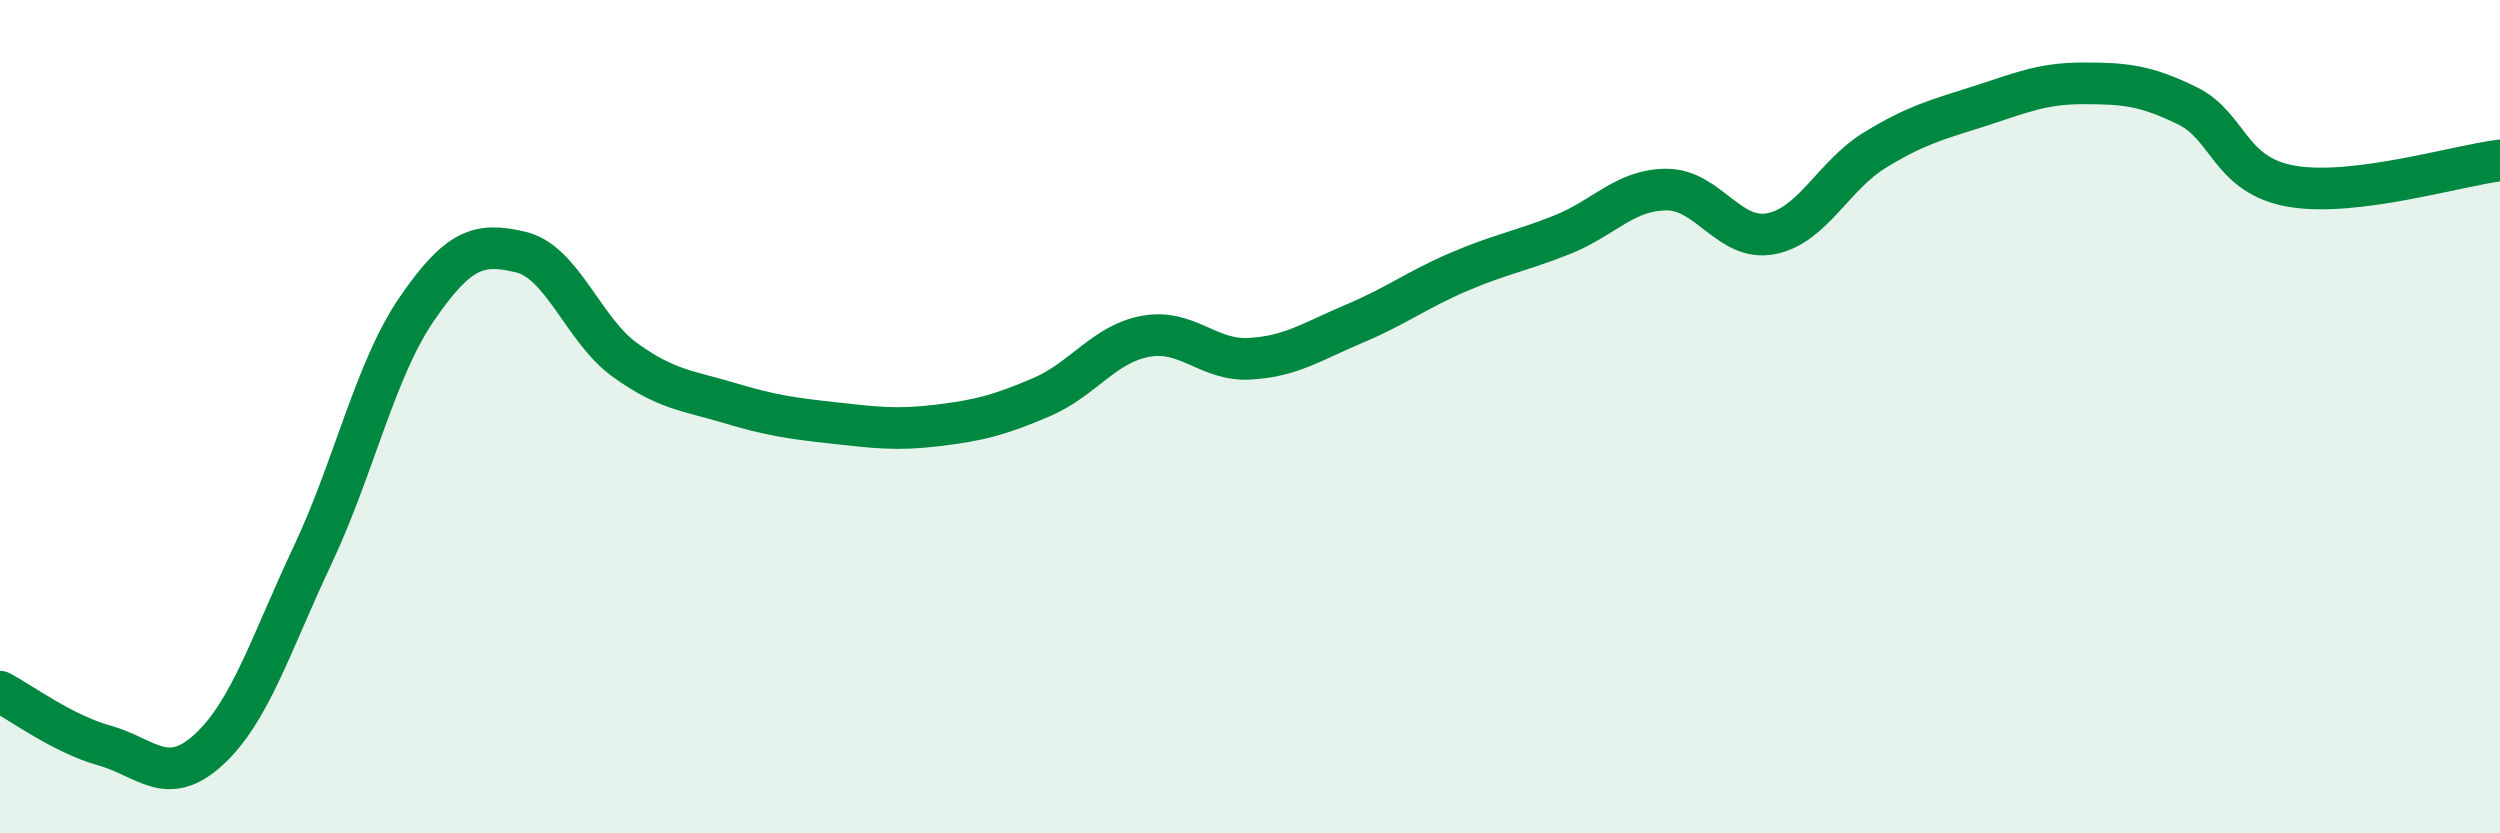
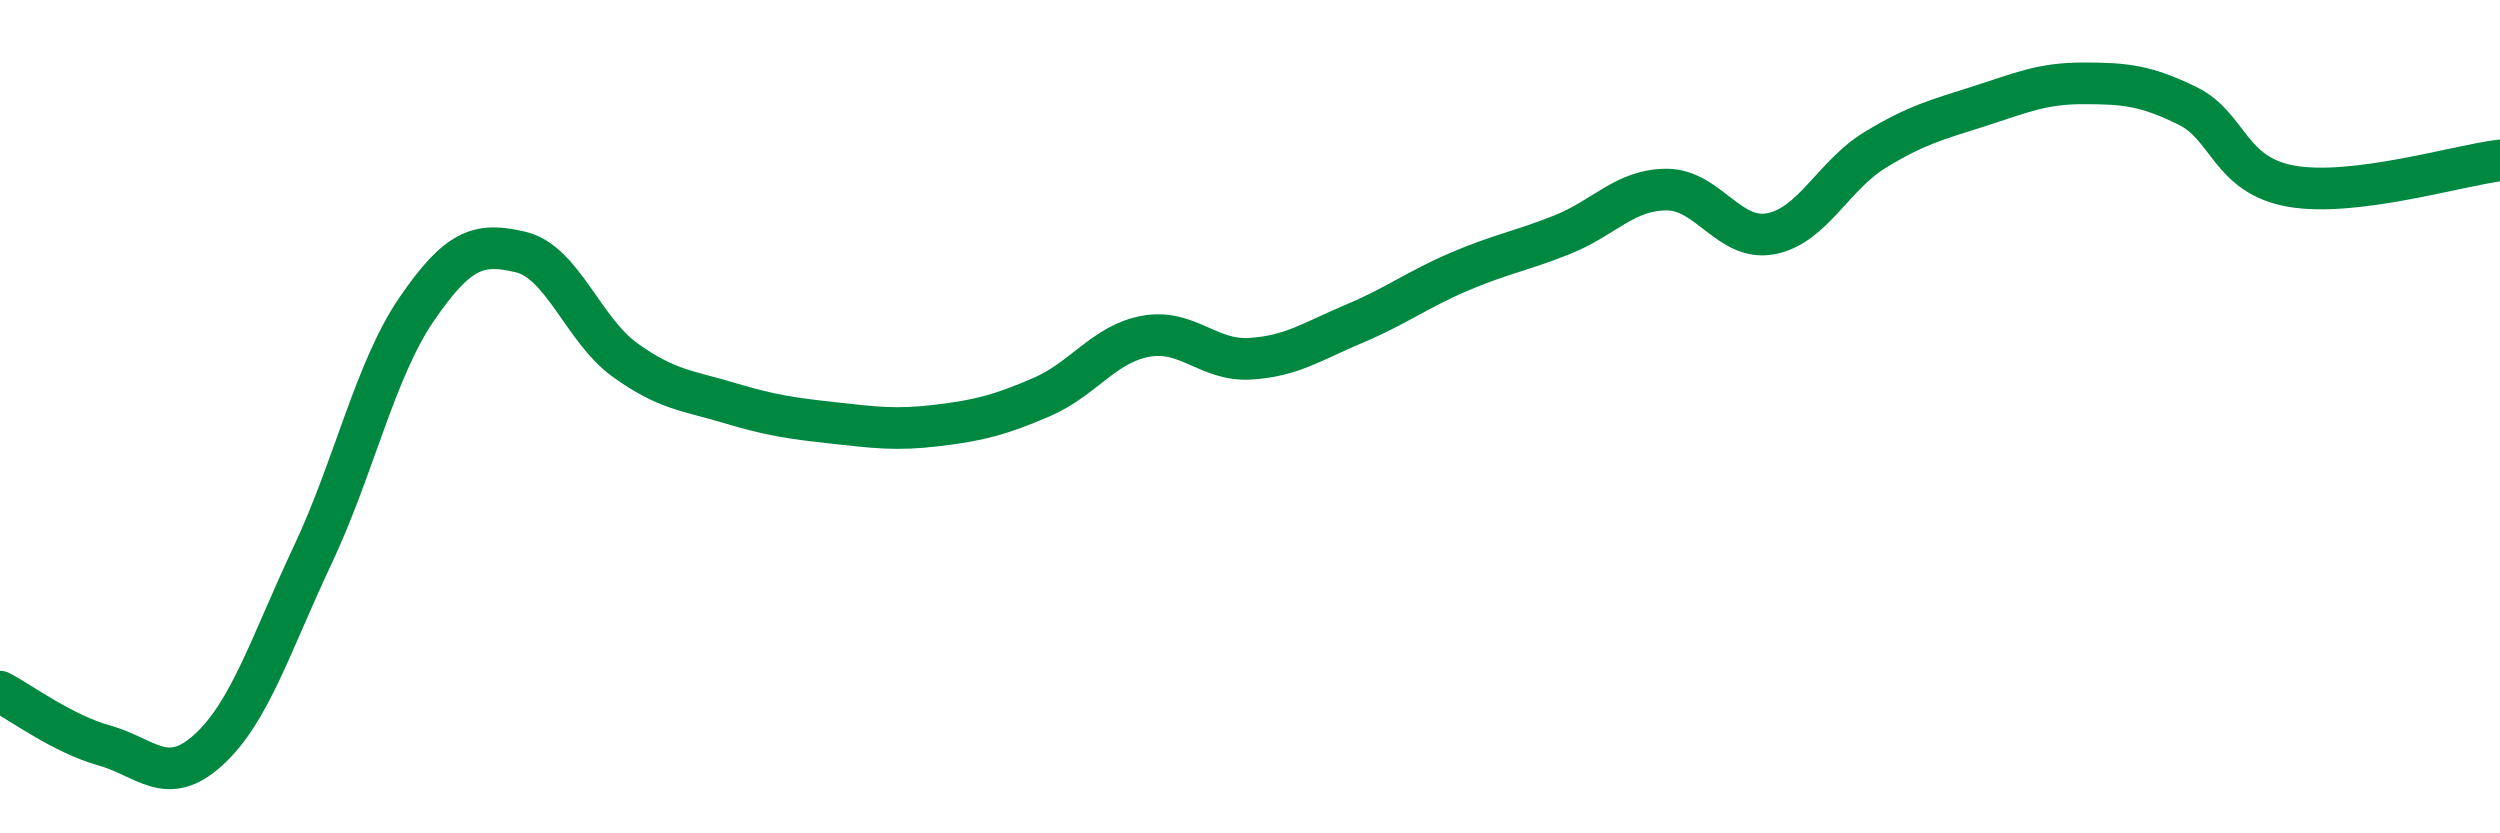
<svg xmlns="http://www.w3.org/2000/svg" width="60" height="20" viewBox="0 0 60 20">
-   <path d="M 0,16.6 C 0.5,16.86 1.5,17.61 2.5,17.89 C 3.5,18.17 4,18.91 5,18 C 6,17.09 6.5,15.45 7.5,13.33 C 8.5,11.21 9,8.88 10,7.42 C 11,5.96 11.5,5.81 12.5,6.05 C 13.5,6.29 14,7.92 15,8.64 C 16,9.36 16.5,9.37 17.5,9.67 C 18.5,9.97 19,10.04 20,10.15 C 21,10.26 21.5,10.33 22.5,10.21 C 23.5,10.09 24,9.96 25,9.53 C 26,9.1 26.5,8.25 27.5,8.07 C 28.5,7.89 29,8.67 30,8.61 C 31,8.55 31.5,8.19 32.5,7.77 C 33.5,7.35 34,6.96 35,6.53 C 36,6.1 36.5,6.03 37.5,5.63 C 38.5,5.23 39,4.55 40,4.55 C 41,4.55 41.5,5.8 42.5,5.61 C 43.5,5.42 44,4.21 45,3.6 C 46,2.99 46.5,2.87 47.5,2.55 C 48.5,2.23 49,2 50,2 C 51,2 51.5,2.05 52.5,2.54 C 53.5,3.03 53.5,4.21 55,4.47 C 56.5,4.73 59,3.97 60,3.85L60 20L0 20Z" fill="#008740" opacity="0.1" stroke-linecap="round" stroke-linejoin="round" />
  <path d="M 0,16.6 C 0.5,16.86 1.5,17.61 2.5,17.89 C 3.5,18.17 4,18.91 5,18 C 6,17.09 6.5,15.45 7.5,13.33 C 8.5,11.21 9,8.88 10,7.42 C 11,5.96 11.5,5.81 12.5,6.05 C 13.5,6.29 14,7.92 15,8.64 C 16,9.36 16.5,9.37 17.5,9.67 C 18.5,9.97 19,10.04 20,10.15 C 21,10.26 21.5,10.33 22.5,10.21 C 23.5,10.09 24,9.96 25,9.53 C 26,9.1 26.5,8.25 27.5,8.07 C 28.5,7.89 29,8.67 30,8.61 C 31,8.55 31.5,8.19 32.5,7.77 C 33.5,7.35 34,6.96 35,6.53 C 36,6.1 36.5,6.03 37.5,5.63 C 38.5,5.23 39,4.55 40,4.55 C 41,4.55 41.5,5.8 42.5,5.61 C 43.5,5.42 44,4.21 45,3.6 C 46,2.99 46.5,2.87 47.5,2.55 C 48.5,2.23 49,2 50,2 C 51,2 51.5,2.05 52.5,2.54 C 53.5,3.03 53.5,4.21 55,4.47 C 56.5,4.73 59,3.97 60,3.85" stroke="#008740" stroke-width="1" fill="none" stroke-linecap="round" stroke-linejoin="round" />
</svg>